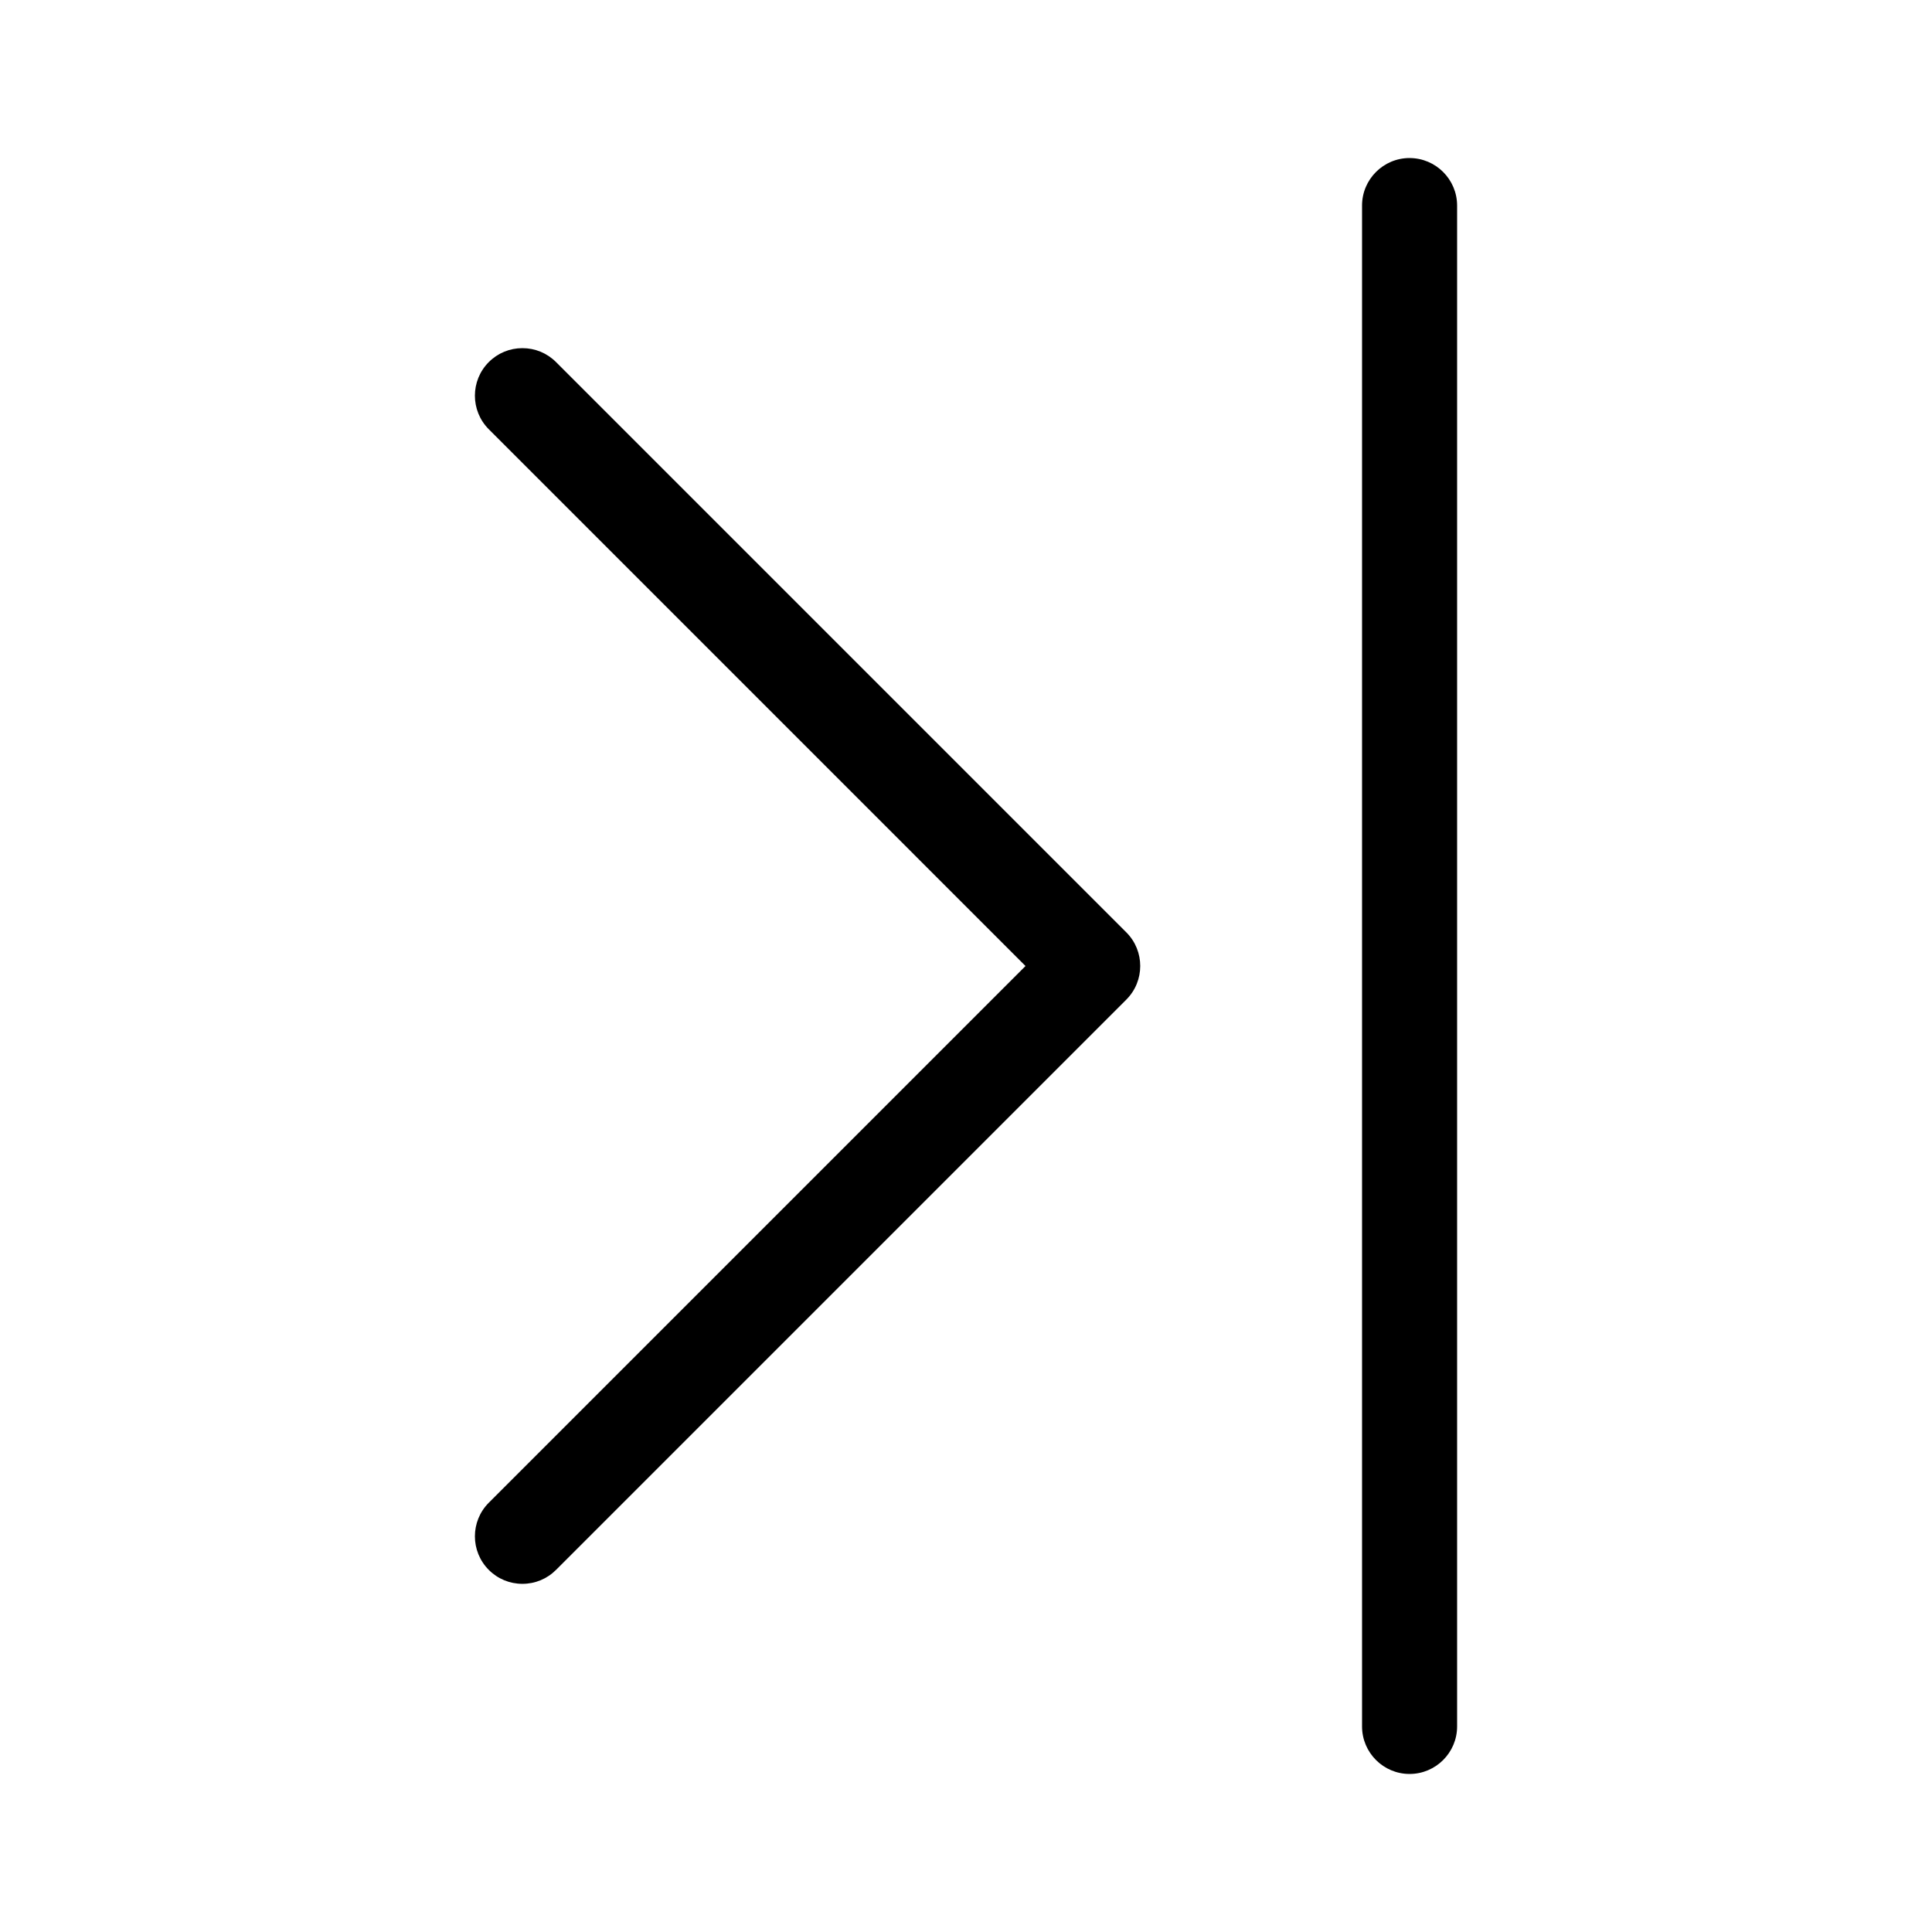
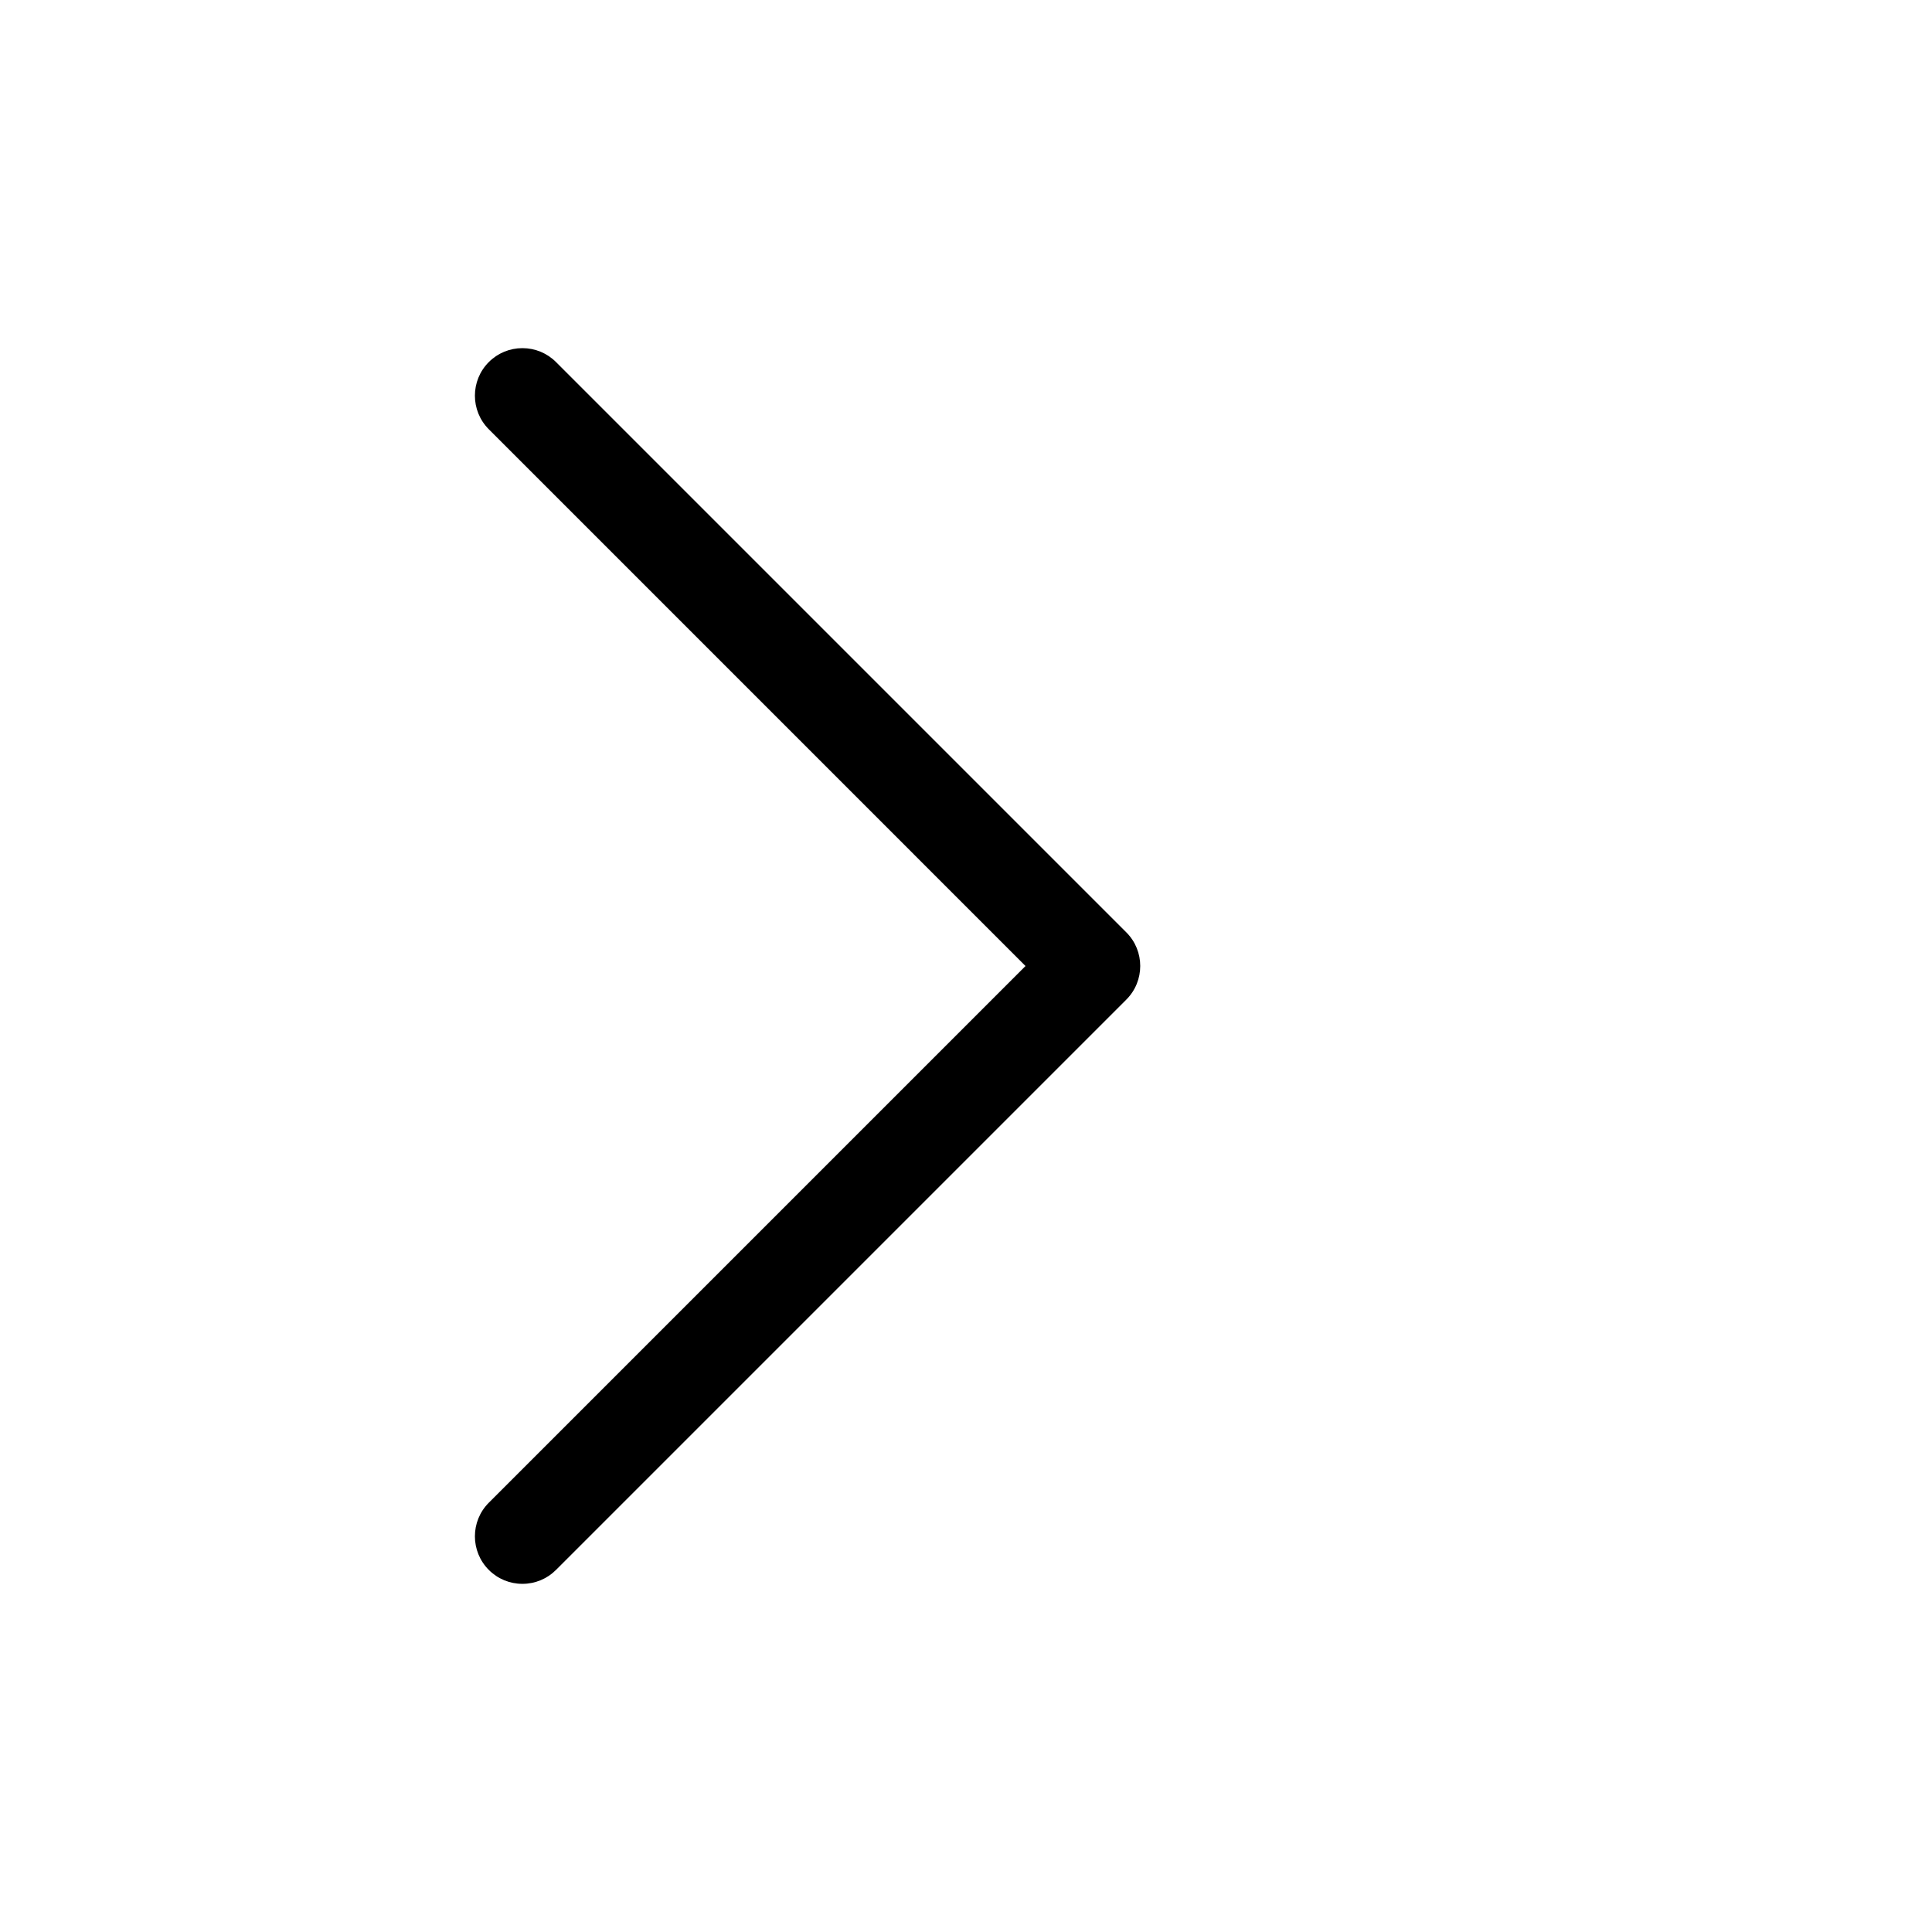
<svg xmlns="http://www.w3.org/2000/svg" fill="#000000" width="800px" height="800px" version="1.1" viewBox="144 144 512 512">
  <g>
-     <path d="m517.55 185.88c-6.945 0-12.594 5.648-12.594 12.594v403.05c0 6.945 5.648 12.594 12.594 12.594 6.945 0 12.598-5.648 12.598-12.594v-403.04c0-6.945-5.652-12.598-12.598-12.598z" />
    <path d="m291.35 239.95c-2.379-2.379-5.543-3.688-8.906-3.688-3.363 0-6.527 1.312-8.906 3.688-4.91 4.91-4.91 12.902 0 17.812l142.23 142.24-142.23 142.23c-4.91 4.91-4.91 12.898 0 17.812 2.379 2.379 5.543 3.688 8.906 3.688 3.363 0 6.527-1.312 8.906-3.691l151.14-151.14c4.91-4.91 4.91-12.902 0-17.812z" />
  </g>
</svg>